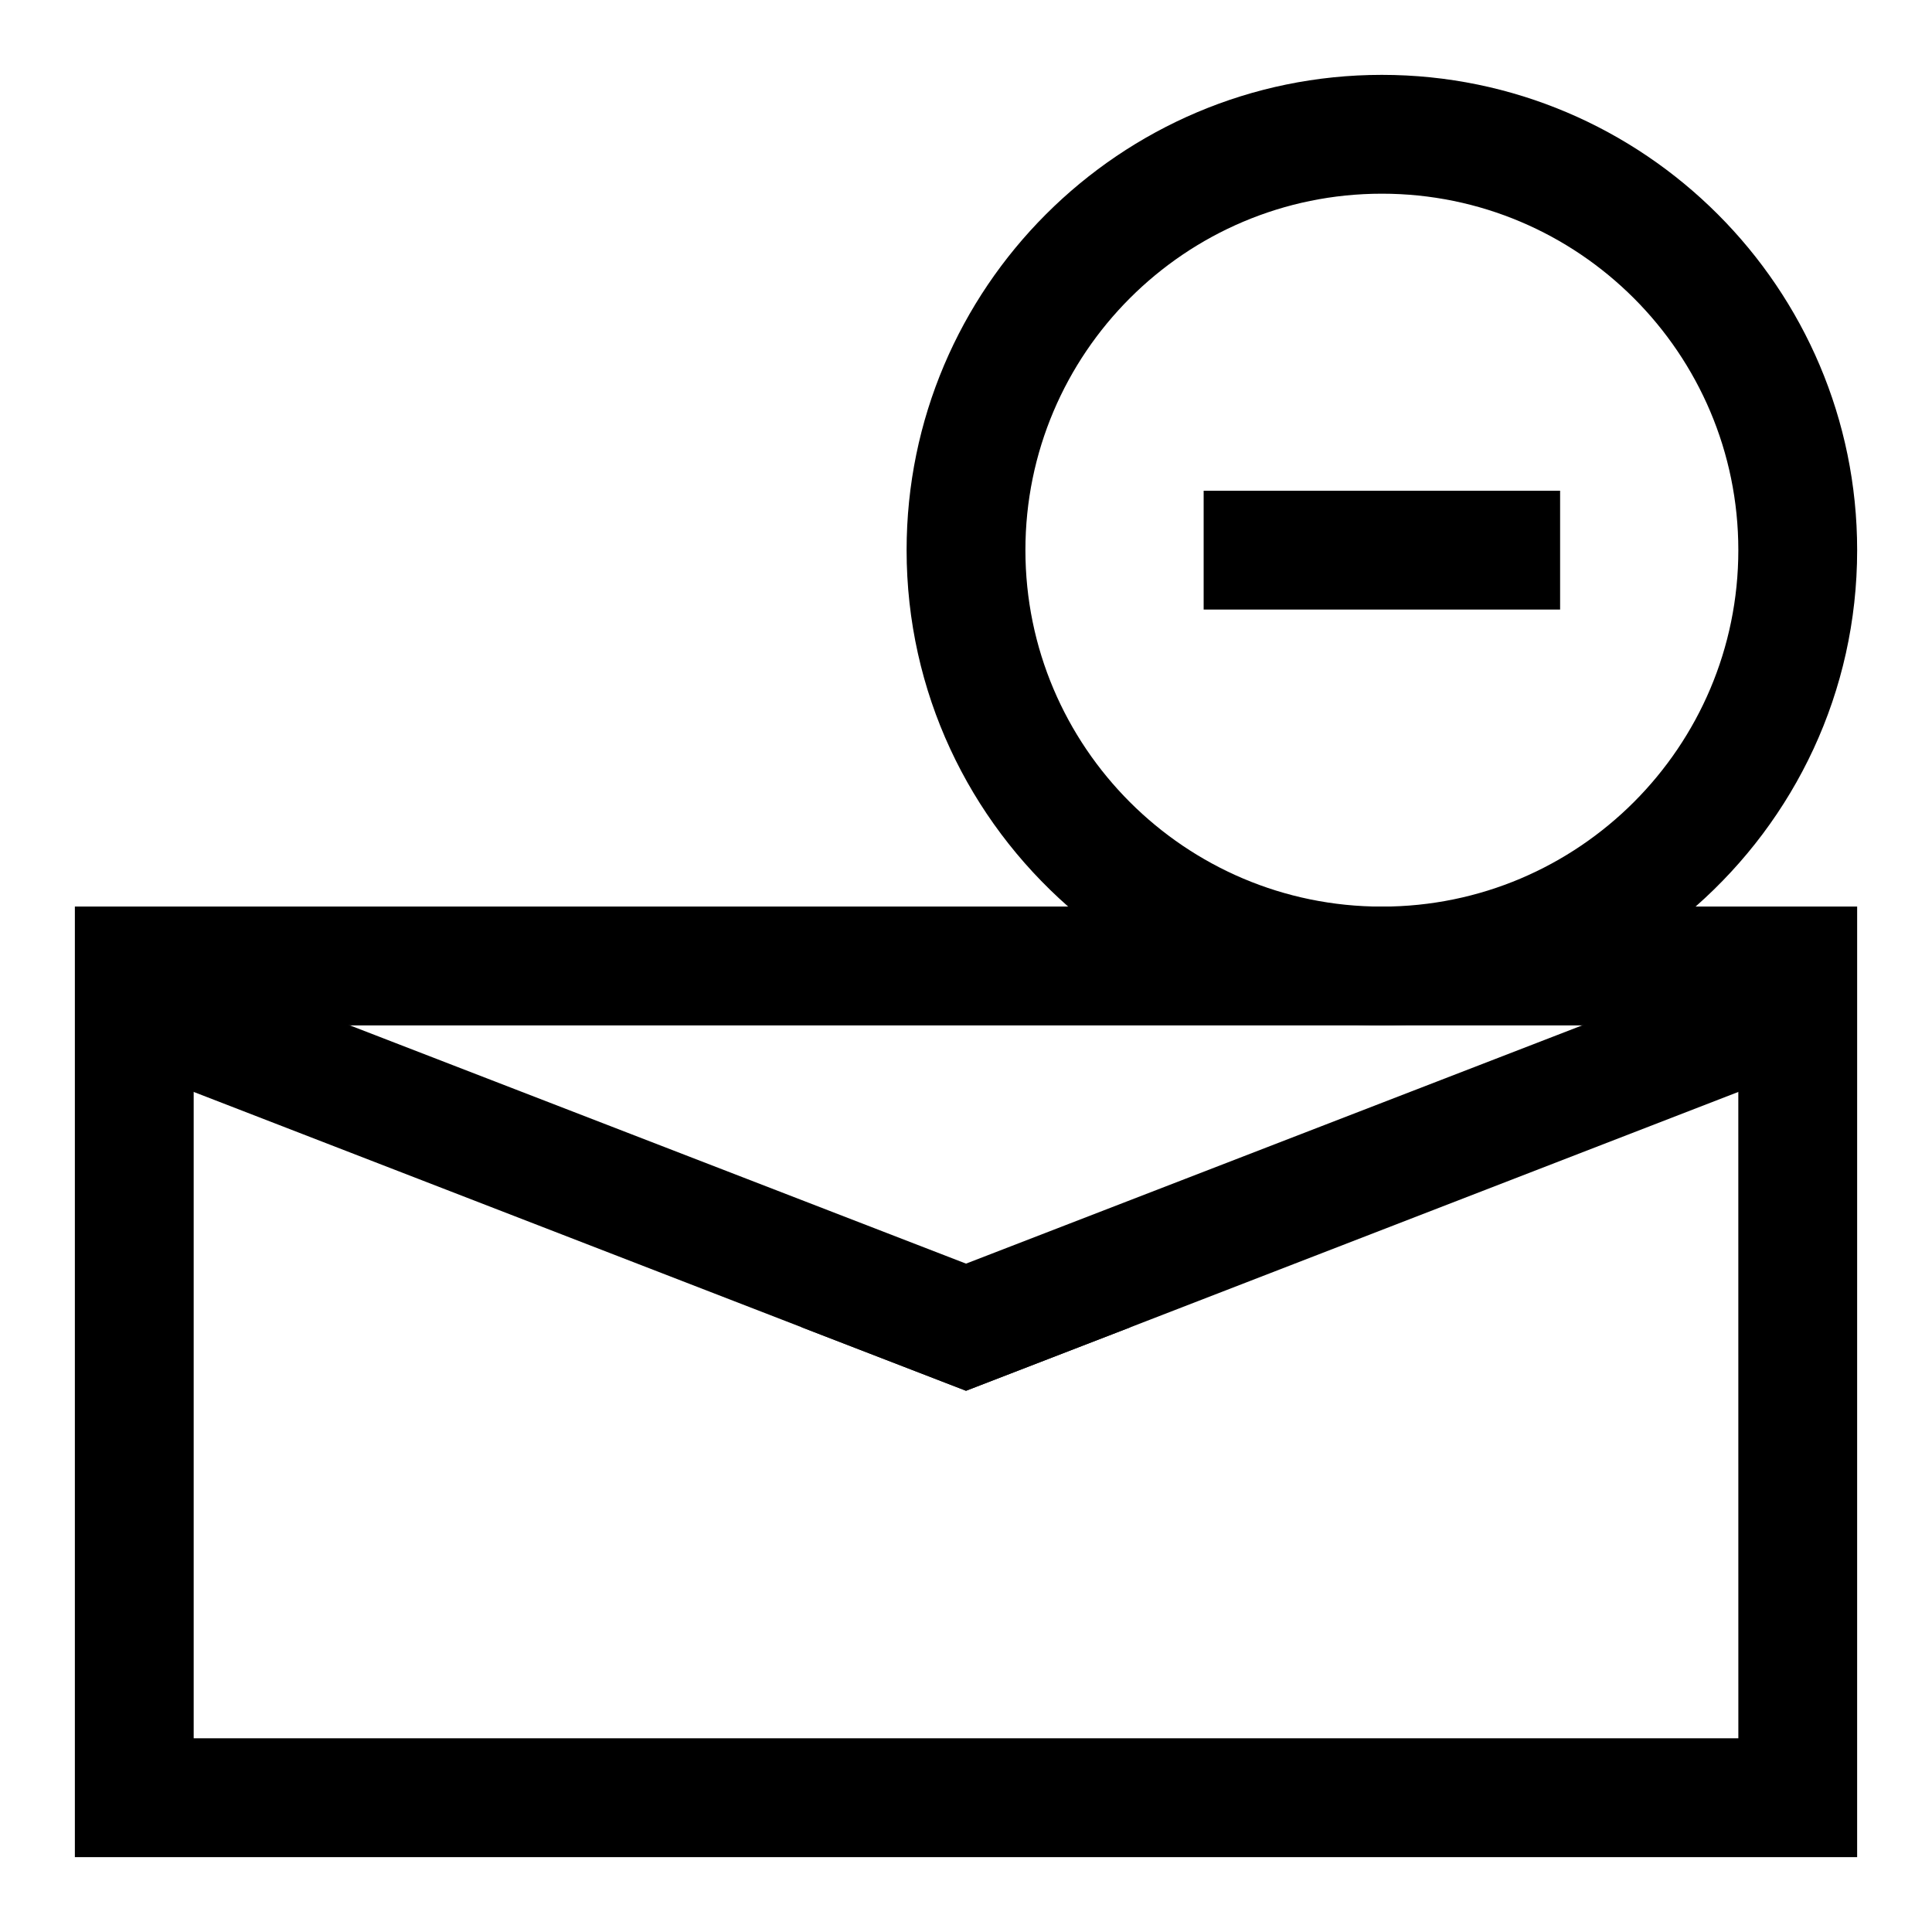
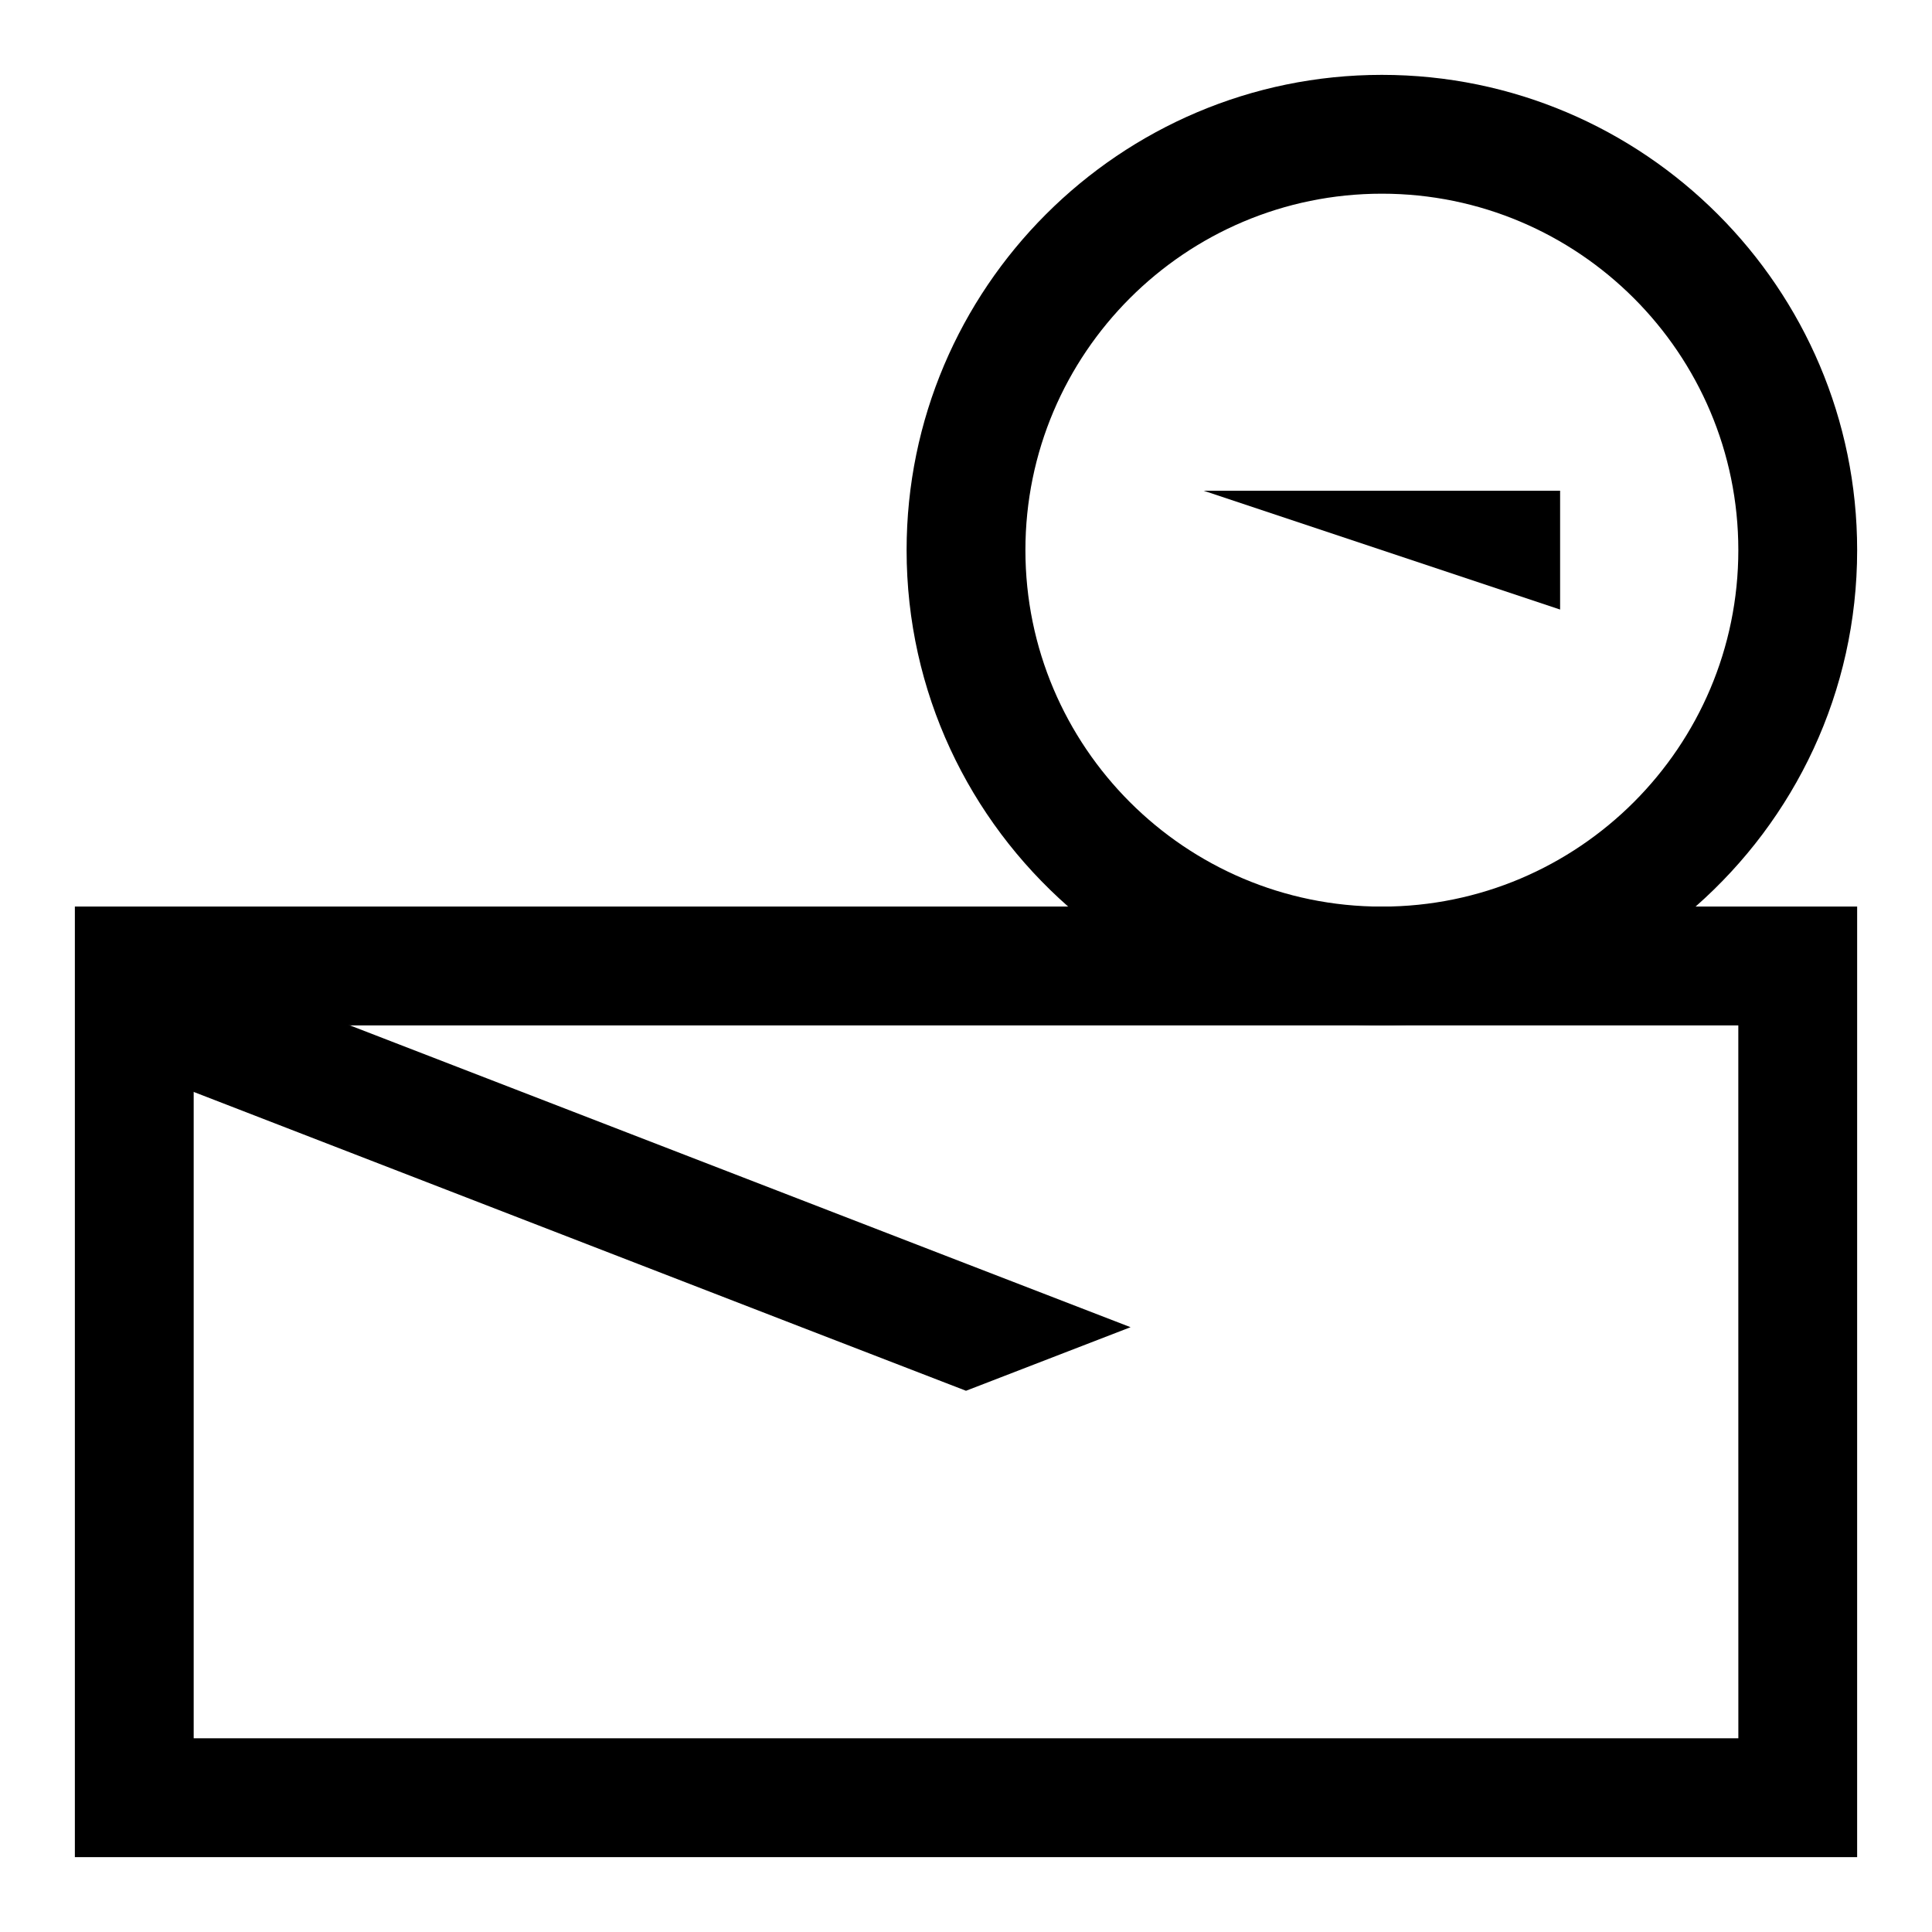
<svg xmlns="http://www.w3.org/2000/svg" fill="#000000" width="800px" height="800px" version="1.1" viewBox="144 144 512 512">
  <g>
    <path d="m163.84 384.25v251.91h472.32l0.004-251.91zm440.84 220.42h-409.35v-188.93h409.34z" />
    <path d="m510.21 163.84c-69.43 0-125.95 56.52-125.95 125.95 0 37.629 16.531 71.32 42.824 94.465 22.199 19.523 51.324 31.488 83.129 31.488 31.805 0 60.93-11.965 83.129-31.488 26.293-23.145 42.824-56.836 42.824-94.465 0-69.43-56.523-125.95-125.95-125.95zm0 220.42c-52.113 0-94.465-42.352-94.465-94.465 0-52.113 42.352-94.465 94.465-94.465s94.465 42.352 94.465 94.465c0 52.113-42.352 94.465-94.465 94.465z" />
-     <path d="m631.28 423.14-26.605 10.234-161.06 62.348-43.609 16.848-43.613-16.848 43.613-16.848 163.27-63.133 56.52-21.883z" />
    <path d="m443.61 495.72-43.609 16.848-43.613-16.848-161.06-62.348-26.605-10.234 11.492-29.281 56.523 21.883 163.27 63.133z" />
-     <path d="m462.98 274.05h94.465v31.488h-94.465z" />
+     <path d="m462.98 274.05h94.465v31.488z" />
  </g>
</svg>